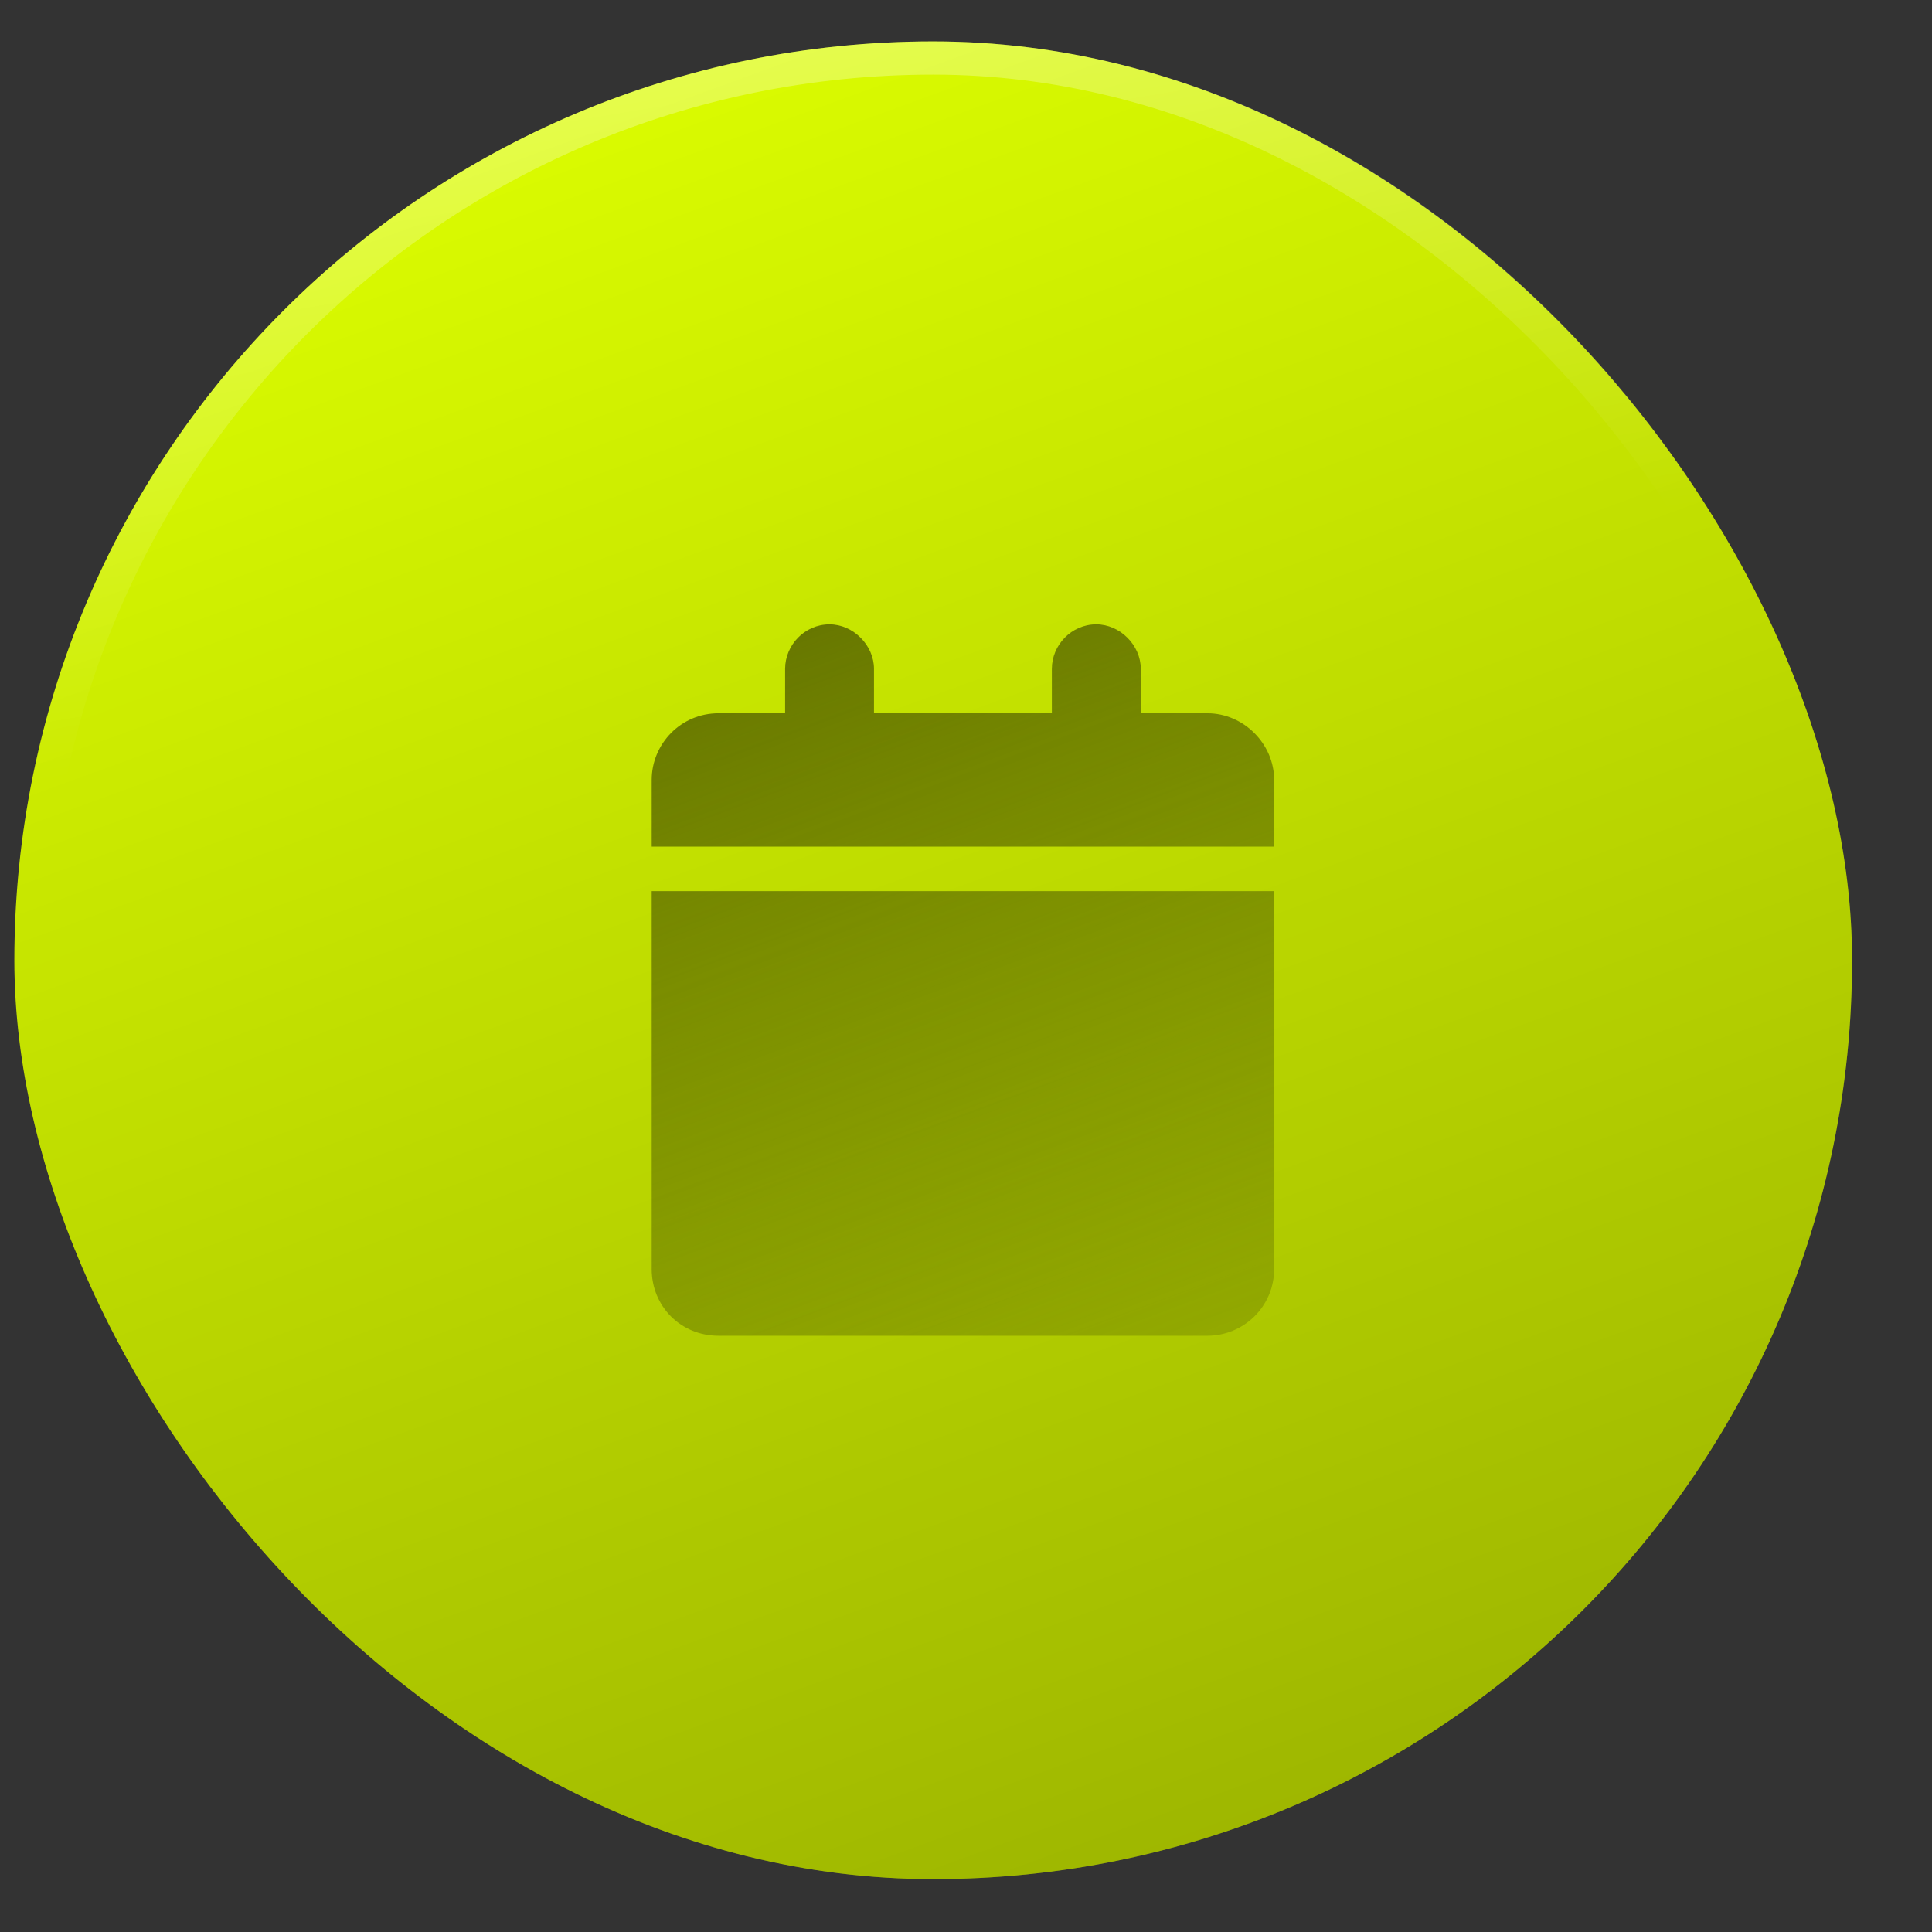
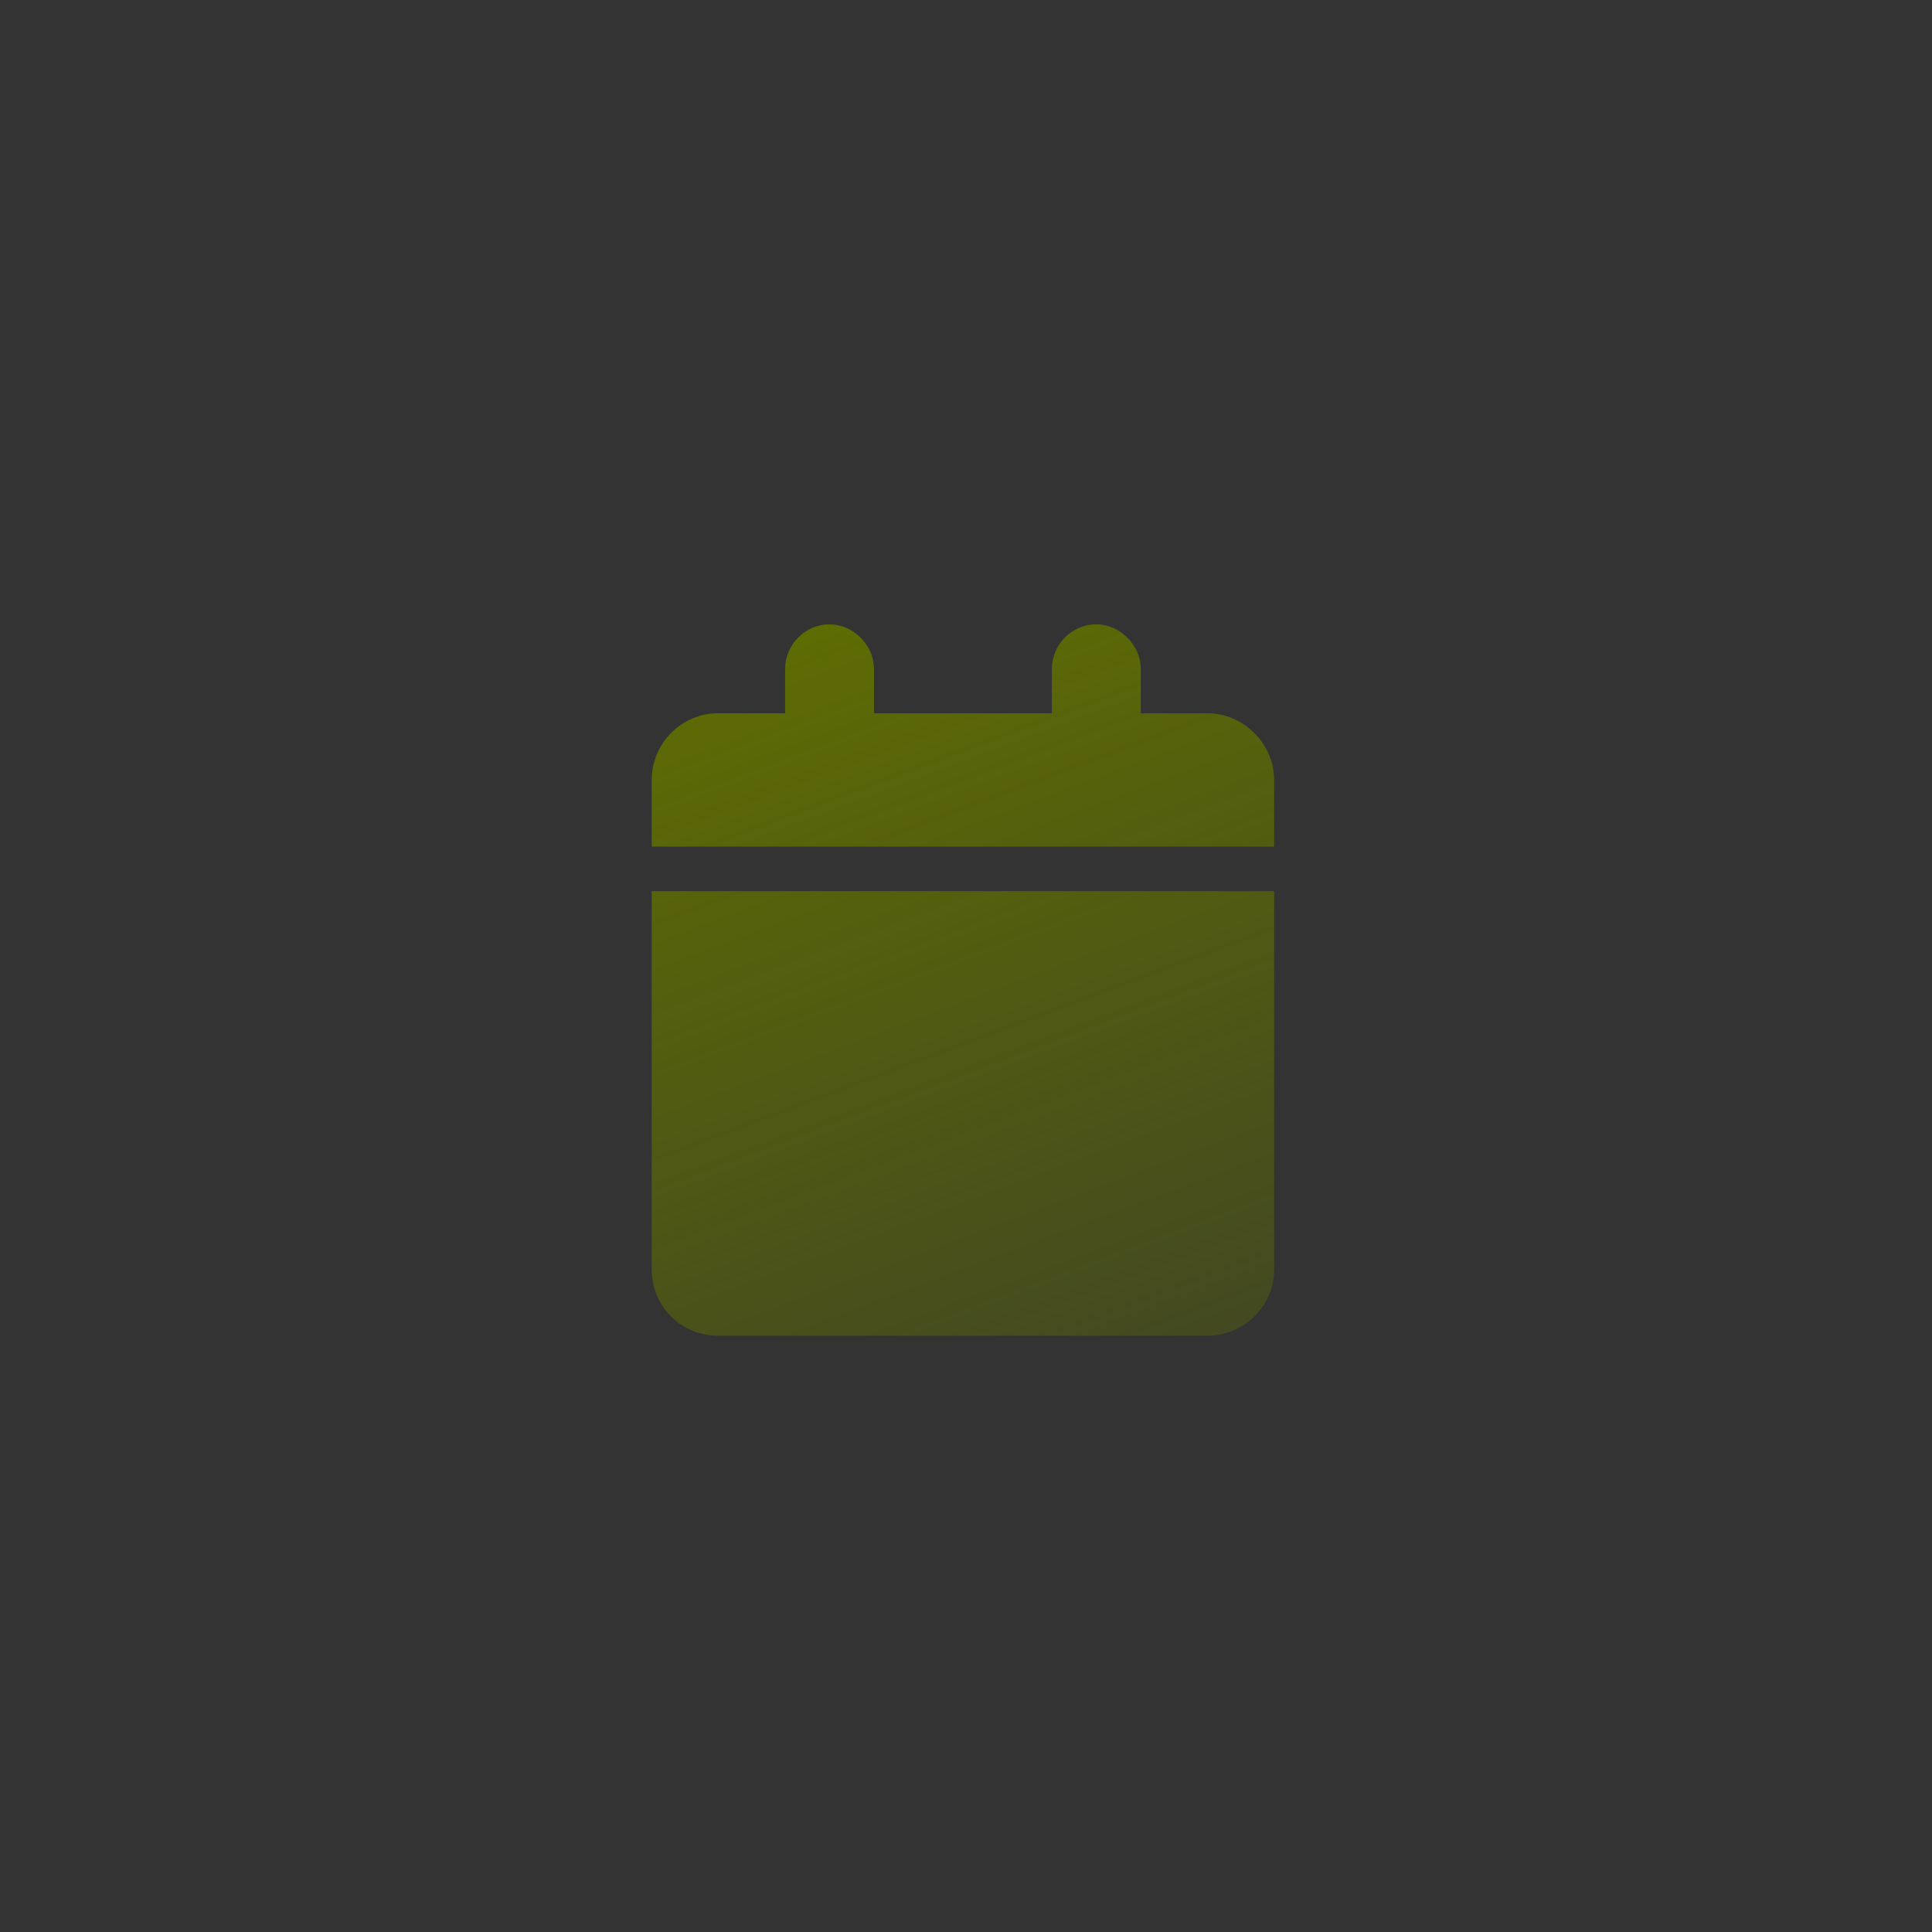
<svg xmlns="http://www.w3.org/2000/svg" width="32" height="32" viewBox="0 0 32 32" fill="none">
  <rect x="0" y="0" width="32" height="32" fill="#333333" stroke="none" />
-   <rect x="0.238" y="0.686" width="30.438" height="30.438" rx="15.219" fill="#DDFF00" />
-   <rect x="0.238" y="0.686" width="30.438" height="30.438" rx="15.219" fill="url(#paint0_linear_116_1587)" fill-opacity="0.3" />
-   <rect x="0.513" y="0.961" width="29.888" height="29.888" rx="14.944" stroke="url(#paint1_linear_116_1587)" stroke-opacity="0.35" stroke-width="0.55" />
  <path d="M13.004 11.078C13.004 10.686 13.326 10.341 13.74 10.341C14.131 10.341 14.476 10.686 14.476 11.078V11.814H17.422V11.078C17.422 10.686 17.744 10.341 18.158 10.341C18.55 10.341 18.895 10.686 18.895 11.078V11.814H19.999C20.598 11.814 21.104 12.32 21.104 12.919V14.023H10.794V12.919C10.794 12.32 11.278 11.814 11.899 11.814H13.004V11.078ZM21.104 21.019C21.104 21.64 20.598 22.124 19.999 22.124H11.899C11.278 22.124 10.794 21.64 10.794 21.019V14.76H21.104V21.019Z" fill="url(#paint2_linear_116_1587)" />
  <defs>
    <linearGradient id="paint0_linear_116_1587" x1="8.822" y1="36.7" x2="-2.85" y2="4.68" gradientUnits="userSpaceOnUse">
      <stop />
      <stop offset="1" stop-opacity="0" />
    </linearGradient>
    <linearGradient id="paint1_linear_116_1587" x1="4.274" y1="0.686" x2="6.175" y2="12.038" gradientUnits="userSpaceOnUse">
      <stop stop-color="white" />
      <stop offset="1" stop-color="white" stop-opacity="0" />
    </linearGradient>
    <linearGradient id="paint2_linear_116_1587" x1="13.004" y1="8.939" x2="21.138" y2="30.706" gradientUnits="userSpaceOnUse">
      <stop stop-color="#617000" />
      <stop offset="1" stop-color="#617000" stop-opacity="0" />
    </linearGradient>
  </defs>
</svg>